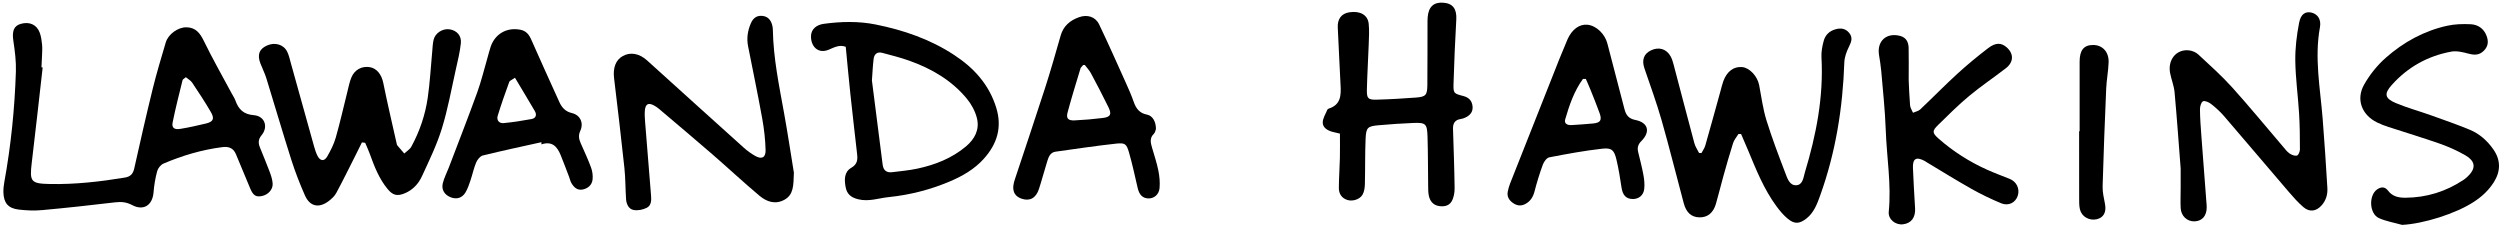
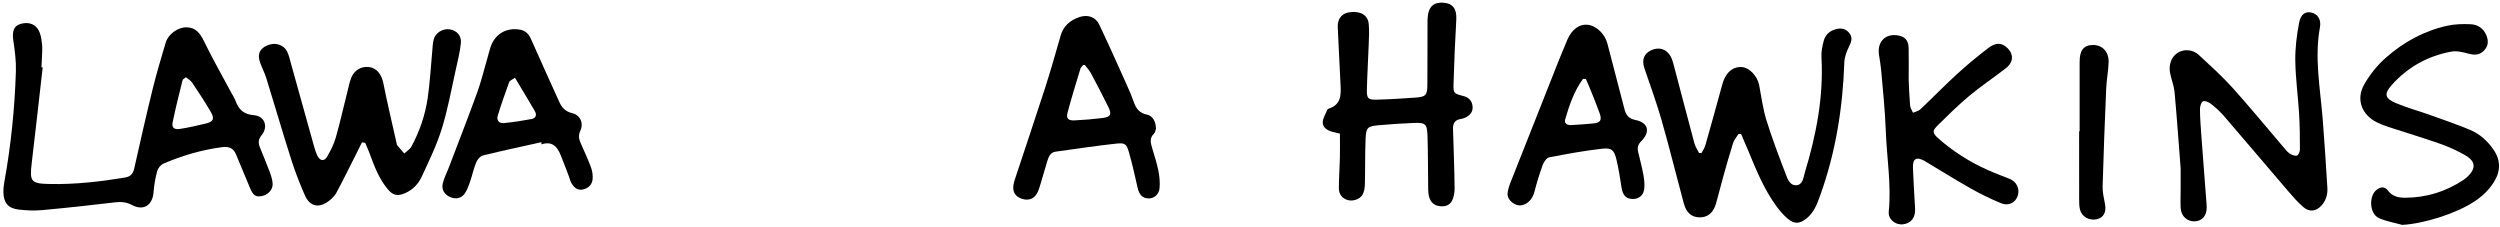
<svg xmlns="http://www.w3.org/2000/svg" width="583" height="53" viewBox="0 0 583 53" fill="none">
  <path d="M9.951 15.732C9.106 23.158 8.292 30.587 7.399 38.008C6.875 42.379 7.218 42.824 11.633 42.911C17.522 43.03 23.341 42.361 29.137 41.406C30.396 41.199 31.017 40.566 31.299 39.311C32.689 33.096 34.093 26.881 35.616 20.697C36.51 17.071 37.593 13.488 38.653 9.905C39.225 7.977 41.492 6.335 43.482 6.366C45.586 6.401 46.62 7.665 47.514 9.504C49.529 13.651 51.822 17.665 54.001 21.736C54.314 22.317 54.697 22.872 54.917 23.488C55.647 25.517 56.8 26.67 59.195 26.859C61.743 27.058 62.624 29.579 60.999 31.534C60.203 32.489 60.207 33.352 60.608 34.364C61.369 36.27 62.175 38.158 62.892 40.081C63.222 40.962 63.53 41.899 63.583 42.824C63.662 44.227 62.496 45.438 61.057 45.72C59.639 45.992 59.028 45.574 58.315 43.867C57.219 41.234 56.118 38.607 55.027 35.975C54.428 34.527 53.359 34.117 51.844 34.311C47.082 34.923 42.522 36.27 38.125 38.149C37.487 38.422 36.844 39.219 36.66 39.897C36.219 41.512 35.938 43.193 35.806 44.866C35.568 47.85 33.49 49.236 30.823 47.828C29.485 47.119 28.279 47.014 26.849 47.185C21.175 47.854 15.493 48.484 9.806 48.999C7.993 49.162 6.131 49.082 4.322 48.867C1.892 48.567 0.871 47.326 0.796 44.883C0.774 44.087 0.858 43.268 1.003 42.48C2.553 33.955 3.424 25.35 3.706 16.697C3.785 14.306 3.468 11.881 3.112 9.504C2.782 7.299 3.2 6.041 4.824 5.57C6.862 4.98 8.583 5.732 9.274 7.647C9.591 8.523 9.723 9.487 9.815 10.424C9.899 11.296 9.824 12.185 9.797 13.061C9.771 13.941 9.714 14.817 9.67 15.697C9.767 15.71 9.859 15.719 9.956 15.732H9.951ZM43.345 18.008C42.976 18.329 42.623 18.479 42.571 18.703C41.765 21.974 40.929 25.235 40.26 28.536C40.009 29.773 40.608 30.275 41.981 30.064C44.005 29.747 46.008 29.28 48.002 28.809C49.732 28.4 50.084 27.704 49.173 26.129C47.813 23.787 46.316 21.525 44.811 19.271C44.477 18.77 43.865 18.444 43.35 18.008H43.345Z" fill="black" />
  <path d="M405.413 31.244C404.986 31.943 404.401 32.595 404.159 33.356C403.309 36.006 402.565 38.691 401.813 41.367C401.24 43.409 400.752 45.482 400.158 47.52C399.524 49.694 398.159 50.755 396.227 50.685C394.422 50.619 393.23 49.567 392.649 47.388C390.923 40.949 389.321 34.474 387.49 28.061C386.324 23.981 384.863 19.985 383.489 15.966C382.82 14.012 383.304 12.555 385.025 11.736C386.826 10.882 388.591 11.384 389.563 13.101C389.885 13.664 390.087 14.311 390.254 14.945C391.887 21.103 393.481 27.273 395.136 33.427C395.347 34.215 395.853 34.923 396.218 35.667C396.408 35.676 396.592 35.685 396.782 35.693C397.085 35.108 397.499 34.553 397.675 33.933C398.886 29.707 400.043 25.469 401.218 21.235C401.434 20.46 401.61 19.668 401.887 18.911C402.737 16.617 404.317 15.469 406.284 15.645C408.005 15.799 409.841 17.788 410.233 19.839C410.756 22.573 411.108 25.363 411.923 28.004C413.217 32.194 414.788 36.301 416.355 40.403C416.804 41.583 417.31 43.215 418.802 43.202C420.439 43.185 420.541 41.398 420.897 40.209C423.543 31.464 425.281 22.586 424.766 13.374C424.696 12.088 424.955 10.746 425.299 9.492C425.664 8.167 426.597 7.247 427.997 6.842C429.242 6.481 430.33 6.613 431.192 7.63C432.099 8.695 431.786 9.698 431.197 10.86C430.624 11.996 430.14 13.308 430.096 14.558C429.735 25.178 428.076 35.557 424.467 45.579C423.754 47.564 423.01 49.593 421.245 50.971C419.638 52.225 418.463 52.309 416.892 50.997C415.893 50.165 415.03 49.131 414.255 48.079C411.359 44.144 409.559 39.646 407.706 35.174C407.165 33.862 406.588 32.56 406.025 31.257C405.818 31.257 405.615 31.248 405.409 31.244H405.413Z" fill="black" />
  <path d="M84.407 33.198C83.945 34.135 83.487 35.081 83.011 36.015C81.493 39.016 80.014 42.036 78.421 44.998C78.02 45.737 77.329 46.38 76.643 46.899C74.363 48.62 72.254 48.163 71.11 45.57C69.93 42.894 68.856 40.152 67.967 37.366C65.943 31.015 64.081 24.61 62.109 18.237C61.744 17.053 61.158 15.94 60.718 14.773C59.952 12.748 60.454 11.424 62.259 10.614C64.107 9.782 66.145 10.358 66.981 12.071C67.395 12.916 67.589 13.871 67.844 14.786C69.657 21.279 71.453 27.775 73.275 34.263C73.474 34.967 73.707 35.676 74.032 36.323C74.671 37.59 75.621 37.696 76.326 36.468C77.122 35.077 77.871 33.603 78.306 32.071C79.31 28.554 80.106 24.976 81 21.428C81.286 20.293 81.502 19.126 81.946 18.052C82.695 16.248 84.38 15.372 86.194 15.653C87.901 15.918 88.998 17.432 89.385 19.355C90.335 24.087 91.454 28.783 92.505 33.493C92.536 33.633 92.563 33.801 92.651 33.906C93.183 34.544 93.733 35.169 94.275 35.799C94.838 35.266 95.578 34.835 95.93 34.188C97.88 30.618 99.169 26.785 99.75 22.779C100.265 19.236 100.45 15.649 100.789 12.079C100.877 11.133 100.899 10.165 101.123 9.249C101.506 7.674 103.249 6.6 104.843 6.837C106.493 7.084 107.66 8.303 107.475 10.064C107.255 12.163 106.735 14.236 106.273 16.305C105.248 20.878 104.425 25.521 103.038 29.989C101.85 33.814 100.076 37.463 98.39 41.116C97.589 42.854 96.282 44.285 94.416 45.068C92.633 45.817 91.599 45.553 90.375 44.065C88.381 41.64 87.276 38.77 86.229 35.865C85.916 34.993 85.516 34.157 85.159 33.303C84.909 33.273 84.662 33.237 84.411 33.206L84.407 33.198Z" fill="black" />
-   <path d="M185.129 40.372C185.045 43.325 185.032 45.377 182.999 46.543C180.824 47.788 178.778 47.049 177.088 45.632C173.333 42.476 169.742 39.122 166.036 35.909C161.938 32.357 157.787 28.871 153.654 25.367C153.32 25.086 152.95 24.835 152.567 24.624C151.216 23.867 150.516 24.219 150.38 25.79C150.305 26.662 150.371 27.551 150.437 28.427C150.881 34.126 151.335 39.826 151.819 45.526C151.916 46.684 151.92 47.903 150.829 48.453C149.931 48.906 148.725 49.153 147.756 48.968C146.612 48.752 146.071 47.599 145.996 46.428C145.837 44.016 145.868 41.587 145.613 39.188C144.869 32.194 144.042 25.209 143.201 18.228C142.91 15.829 143.575 13.985 145.243 13.065C147.021 12.084 149.077 12.449 150.895 14.087C158.403 20.869 165.899 27.661 173.426 34.421C174.235 35.152 175.142 35.808 176.093 36.349C177.62 37.221 178.58 36.776 178.536 35.007C178.474 32.533 178.184 30.037 177.743 27.599C176.727 21.974 175.552 16.38 174.451 10.772C174.086 8.915 174.359 7.123 175.116 5.398C175.604 4.285 176.397 3.611 177.664 3.695C179.024 3.787 179.759 4.628 180.085 5.878C180.177 6.23 180.221 6.6 180.23 6.965C180.34 13.519 181.678 19.905 182.836 26.318C183.734 31.292 184.482 36.296 185.151 40.368L185.129 40.372Z" fill="black" />
  <path d="M508.534 39.333C508.09 33.629 507.663 27.559 507.108 21.503C506.972 19.989 506.351 18.523 506.065 17.014C505.48 13.889 507.579 11.388 510.519 11.749C511.268 11.842 512.108 12.203 512.654 12.713C515.335 15.204 518.081 17.652 520.528 20.363C524.6 24.879 528.455 29.588 532.412 34.21C532.887 34.764 533.336 35.385 533.926 35.79C534.41 36.125 535.137 36.406 535.652 36.279C535.991 36.195 536.343 35.346 536.343 34.839C536.343 32.053 536.316 29.263 536.149 26.485C535.898 22.388 535.322 18.299 535.264 14.201C535.22 11.23 535.59 8.211 536.158 5.288C536.558 3.228 537.663 2.63 539.006 2.929C540.445 3.25 541.352 4.505 541.013 6.344C539.701 13.483 541.065 20.517 541.638 27.59C542.073 32.995 542.412 38.404 542.742 43.814C542.835 45.315 542.439 46.728 541.4 47.89C540.137 49.307 538.583 49.536 537.135 48.286C535.92 47.238 534.837 46.023 533.79 44.8C528.733 38.906 523.719 32.969 518.653 27.084C517.751 26.037 516.699 25.086 515.607 24.232C515.097 23.831 514.124 23.404 513.724 23.633C513.27 23.893 513.024 24.866 513.033 25.526C513.05 27.577 513.209 29.628 513.358 31.675C513.728 36.719 514.124 41.763 514.507 46.811C514.547 47.322 514.604 47.837 514.604 48.347C514.599 50.328 513.556 51.538 511.813 51.618C510.053 51.697 508.622 50.398 508.53 48.493C508.455 46.957 508.53 45.416 508.53 43.876C508.53 42.485 508.53 41.089 508.53 39.324L508.534 39.333Z" fill="black" />
  <path d="M312.481 31.164C311.609 30.957 311.116 30.86 310.632 30.72C309.505 30.39 308.44 29.729 308.462 28.541C308.48 27.55 309.14 26.569 309.532 25.592C309.58 25.473 309.739 25.363 309.871 25.323C312.679 24.434 312.758 22.238 312.617 19.83C312.353 15.376 312.221 10.913 311.97 6.454C311.86 4.469 312.789 3.144 314.682 2.863C317.19 2.493 318.964 3.466 319.18 5.539C319.343 7.132 319.241 8.761 319.184 10.372C319.061 13.888 318.836 17.401 318.757 20.918C318.709 22.951 319.035 23.29 321.02 23.241C324.096 23.162 327.173 22.977 330.241 22.748C332.481 22.581 332.837 22.163 332.859 19.839C332.899 15.147 332.882 10.451 332.895 5.759C332.895 5.174 332.886 4.584 332.934 3.998C333.137 1.569 334.352 0.46 336.596 0.631C338.828 0.803 339.743 2.093 339.607 4.562C339.338 9.535 339.101 14.509 338.964 19.491C338.903 21.785 339.013 21.807 341.279 22.401C342.578 22.74 343.3 23.541 343.405 24.861C343.507 26.142 342.78 26.917 341.706 27.423C341.381 27.577 341.02 27.696 340.659 27.749C339.308 27.942 338.801 28.756 338.841 30.046C338.982 34.659 339.162 39.272 339.215 43.884C339.228 44.928 339.022 46.116 338.502 46.992C337.864 48.075 336.57 48.273 335.351 48.004C334.149 47.744 333.476 46.829 333.22 45.711C333.027 44.866 333.058 43.968 333.044 43.088C332.992 39.346 333.018 35.605 332.899 31.868C332.802 28.836 332.485 28.558 329.545 28.677C326.834 28.787 324.127 28.968 321.425 29.214C318.929 29.443 318.568 29.756 318.458 32.352C318.308 35.865 318.383 39.386 318.291 42.903C318.269 43.743 318.154 44.685 317.749 45.39C317.102 46.516 315.425 47.005 314.246 46.644C312.864 46.221 312.212 45.174 312.221 43.818C312.234 41.477 312.41 39.135 312.463 36.794C312.507 34.919 312.472 33.039 312.472 31.169L312.481 31.164Z" fill="black" />
-   <path d="M197.234 10.922C195.834 10.35 194.544 11.036 193.299 11.573C190.706 12.696 188.985 10.697 189.135 8.259C189.223 6.842 190.328 5.794 192.132 5.552C196.147 5.015 200.187 4.91 204.17 5.706C210.676 7.009 216.882 9.131 222.494 12.81C227.115 15.838 230.619 19.676 232.304 25.059C233.744 29.668 232.542 33.554 229.426 37.023C227.221 39.479 224.435 41.072 221.442 42.335C216.891 44.254 212.163 45.46 207.238 45.966C204.866 46.208 202.617 47.089 200.103 46.464C198.396 46.037 197.493 45.214 197.203 43.647C196.886 41.943 196.82 40.104 198.532 39.118C199.919 38.321 200.029 37.282 199.883 35.984C199.36 31.327 198.814 26.67 198.316 22.009C197.929 18.391 197.603 14.769 197.229 10.913L197.234 10.922ZM203.33 18.756C204.131 25.024 204.998 31.706 205.834 38.391C206.006 39.778 206.78 40.315 208.083 40.152C210.046 39.91 212.023 39.734 213.95 39.32C218.075 38.435 221.939 36.921 225.231 34.175C227.309 32.445 228.466 30.231 227.828 27.595C227.432 25.962 226.539 24.307 225.46 23.004C221.913 18.717 217.234 16.006 212.053 14.157C209.998 13.422 207.863 12.894 205.75 12.326C204.593 12.014 203.871 12.595 203.73 13.726C203.541 15.244 203.479 16.78 203.33 18.756Z" fill="black" />
  <path d="M269.566 30.077C269.482 30.279 269.416 30.869 269.091 31.186C268.043 32.194 268.321 33.29 268.659 34.448C269.174 36.204 269.76 37.951 270.121 39.743C270.394 41.085 270.53 42.507 270.411 43.862C270.27 45.412 269.069 46.332 267.762 46.274C266.459 46.217 265.675 45.425 265.314 43.876C264.663 41.103 264.082 38.312 263.29 35.579C262.7 33.545 262.374 33.268 260.288 33.492C255.565 34.003 250.864 34.721 246.155 35.372C244.927 35.544 244.544 36.569 244.236 37.551C243.554 39.716 242.986 41.921 242.282 44.078C241.582 46.213 240.134 46.979 238.254 46.34C236.815 45.852 236.15 44.848 236.313 43.308C236.366 42.802 236.511 42.3 236.67 41.816C239.016 34.721 241.414 27.643 243.708 20.53C245.01 16.49 246.172 12.401 247.339 8.316C247.986 6.049 249.522 4.764 251.643 4.007C253.54 3.334 255.446 3.871 256.318 5.693C258.501 10.248 260.543 14.87 262.621 19.474C263.254 20.878 263.871 22.291 264.377 23.739C264.923 25.297 265.71 26.393 267.497 26.736C268.796 26.987 269.571 28.378 269.566 30.068V30.077ZM252.797 14.932C252.317 15.521 252.048 15.711 251.973 15.957C250.939 19.386 249.87 22.801 248.95 26.261C248.589 27.621 249.099 28.145 250.6 28.074C252.788 27.973 254.98 27.784 257.154 27.515C258.976 27.291 259.306 26.675 258.492 25.006C257.176 22.313 255.785 19.659 254.368 17.018C254.007 16.345 253.448 15.786 252.797 14.932Z" fill="black" />
  <path d="M445.102 18.62C445.186 20.323 445.247 22.449 445.428 24.566C445.476 25.156 445.872 25.715 446.11 26.292C446.673 26.041 447.364 25.922 447.787 25.526C450.718 22.762 453.535 19.875 456.51 17.154C458.777 15.081 461.167 13.123 463.606 11.248C465.393 9.874 466.709 9.927 467.981 11.063C469.644 12.55 469.605 14.483 467.778 15.9C464.939 18.096 461.951 20.099 459.191 22.392C456.66 24.496 454.323 26.838 451.968 29.14C450.555 30.522 450.547 30.979 452.109 32.353C455.485 35.319 459.257 37.718 463.355 39.562C465.089 40.341 466.876 41.006 468.645 41.706C470.247 42.34 471.062 43.999 470.547 45.627C470.032 47.252 468.386 48.123 466.651 47.397C464.288 46.411 461.964 45.293 459.737 44.038C456.224 42.062 452.809 39.928 449.349 37.859C449.16 37.744 448.984 37.612 448.79 37.511C446.871 36.494 446.017 36.978 446.097 39.144C446.216 42.291 446.418 45.434 446.598 48.576C446.722 50.72 445.696 52.089 443.768 52.309C441.986 52.516 440.282 51.116 440.458 49.373C441.092 42.978 439.974 36.648 439.754 30.288C439.596 25.68 439.085 21.081 438.698 16.481C438.592 15.244 438.372 14.016 438.183 12.793C437.681 9.575 439.913 7.55 443.082 8.365C444.53 8.739 445.062 9.822 445.093 11.164C445.146 13.51 445.106 15.856 445.106 18.62H445.102Z" fill="black" />
  <path d="M380.747 46.407C379.206 46.398 378.405 45.504 378.145 43.757C377.824 41.587 377.472 39.417 376.97 37.282C376.438 35.024 375.879 34.421 373.625 34.677C369.488 35.139 365.381 35.9 361.288 36.693C360.694 36.807 360.047 37.705 359.796 38.374C359.039 40.429 358.396 42.533 357.846 44.655C357.507 45.949 356.891 46.939 355.72 47.564C354.717 48.101 353.744 47.987 352.824 47.335C351.917 46.693 351.389 45.852 351.605 44.712C351.728 44.069 351.908 43.427 352.146 42.815C355.962 33.141 359.791 23.475 363.625 13.809C364.193 12.379 364.8 10.966 365.39 9.549C365.447 9.412 365.496 9.276 365.557 9.144C366.605 6.824 368.339 5.57 370.214 5.768C372.278 5.988 374.272 7.933 374.84 10.147C376.147 15.253 377.525 20.346 378.828 25.451C379.189 26.855 379.809 27.67 381.394 27.986C384.36 28.581 384.932 30.724 382.776 32.881C381.992 33.664 381.772 34.426 382.014 35.434C382.441 37.212 382.912 38.986 383.242 40.786C383.44 41.851 383.555 42.978 383.436 44.047C383.269 45.566 382.155 46.424 380.742 46.415L380.747 46.407ZM369.827 18.413C369.602 18.413 369.373 18.404 369.149 18.4C367.085 21.235 365.967 24.523 364.998 27.854C364.699 28.88 365.593 29.228 366.517 29.166C368.194 29.06 369.875 28.955 371.548 28.792C373.198 28.629 373.608 28.03 373.049 26.45C372.393 24.588 371.631 22.762 370.901 20.931C370.562 20.081 370.183 19.25 369.818 18.409L369.827 18.413Z" fill="black" />
  <path d="M560.163 52.441C558.358 51.93 556.461 51.618 554.767 50.861C552.509 49.848 552.328 45.544 554.371 44.153C555.264 43.541 556.162 43.497 556.888 44.456C557.927 45.83 559.353 46.125 560.982 46.111C565.894 46.072 570.37 44.676 574.45 41.974C574.754 41.772 575.049 41.547 575.317 41.301C577.439 39.346 577.386 37.647 574.903 36.212C573.015 35.117 570.977 34.214 568.913 33.488C564.974 32.102 560.96 30.909 556.99 29.61C556.087 29.315 555.185 28.972 554.335 28.554C550.77 26.807 549.357 23.189 551.32 19.716C552.628 17.401 554.397 15.204 556.391 13.448C560.506 9.826 565.277 7.194 570.687 6.005C572.447 5.618 574.322 5.565 576.131 5.649C577.826 5.728 579.186 6.608 579.851 8.312C580.348 9.584 580.278 10.746 579.287 11.771C578.271 12.823 577.188 12.92 575.687 12.52C574.375 12.167 572.918 11.802 571.633 12.04C566.136 13.052 561.444 15.666 557.716 19.866C555.942 21.864 556.131 22.942 558.649 24.012C561.272 25.125 564.045 25.869 566.734 26.829C569.833 27.938 572.954 29.012 575.991 30.275C578.262 31.221 580.075 32.85 581.484 34.888C583.191 37.357 583.174 39.941 581.558 42.493C580.357 44.39 578.79 45.839 576.906 47.066C572.628 49.857 565.137 52.194 560.159 52.445L560.163 52.441Z" fill="black" />
  <path d="M126.263 33.158C121.699 34.175 117.126 35.143 112.588 36.261C111.963 36.415 111.32 37.229 111.043 37.89C110.475 39.228 110.185 40.685 109.718 42.067C109.392 43.031 109.067 44.021 108.547 44.883C107.755 46.191 106.487 46.534 105.136 46.019C103.679 45.465 102.887 44.258 103.261 42.727C103.574 41.464 104.203 40.284 104.67 39.056C106.884 33.242 109.15 27.449 111.272 21.6C112.218 18.994 112.865 16.279 113.644 13.611C113.913 12.696 114.124 11.767 114.432 10.869C115.475 7.863 118.208 6.322 121.355 6.934C122.619 7.181 123.327 7.977 123.847 9.148C125.999 14.038 128.222 18.893 130.422 23.757C131.017 25.073 131.818 26.006 133.393 26.375C135.321 26.829 136.166 28.691 135.326 30.508C134.82 31.604 135.009 32.454 135.431 33.418C136.254 35.293 137.13 37.155 137.835 39.078C138.151 39.936 138.288 40.94 138.191 41.846C138.055 43.127 137.139 43.937 135.889 44.193C134.617 44.452 133.816 43.669 133.239 42.665C132.989 42.23 132.892 41.706 132.707 41.23C132.055 39.527 131.417 37.819 130.731 36.133C129.934 34.175 128.732 32.837 126.263 33.669V33.158ZM120.092 18.127C119.397 18.625 118.869 18.792 118.754 19.113C117.804 21.723 116.875 24.342 116.065 27C115.757 28.022 116.377 28.814 117.469 28.708C119.648 28.492 121.818 28.162 123.97 27.758C124.96 27.573 125.242 26.794 124.723 25.904C123.253 23.391 121.743 20.896 120.092 18.131V18.127Z" fill="black" />
  <path d="M484.969 30.619C484.969 25.209 484.969 19.795 484.969 14.386C484.969 11.723 485.937 10.504 488.072 10.491C490.268 10.473 491.809 12.066 491.73 14.531C491.664 16.573 491.254 18.602 491.166 20.645C490.841 28.242 490.546 35.843 490.33 43.444C490.29 44.813 490.625 46.2 490.885 47.56C491.246 49.452 490.59 50.746 488.966 51.125C487.231 51.53 485.44 50.539 485.04 48.823C484.841 47.982 484.864 47.08 484.859 46.204C484.846 41.006 484.85 35.812 484.85 30.614C484.89 30.614 484.925 30.614 484.965 30.614L484.969 30.619Z" fill="black" />
</svg>